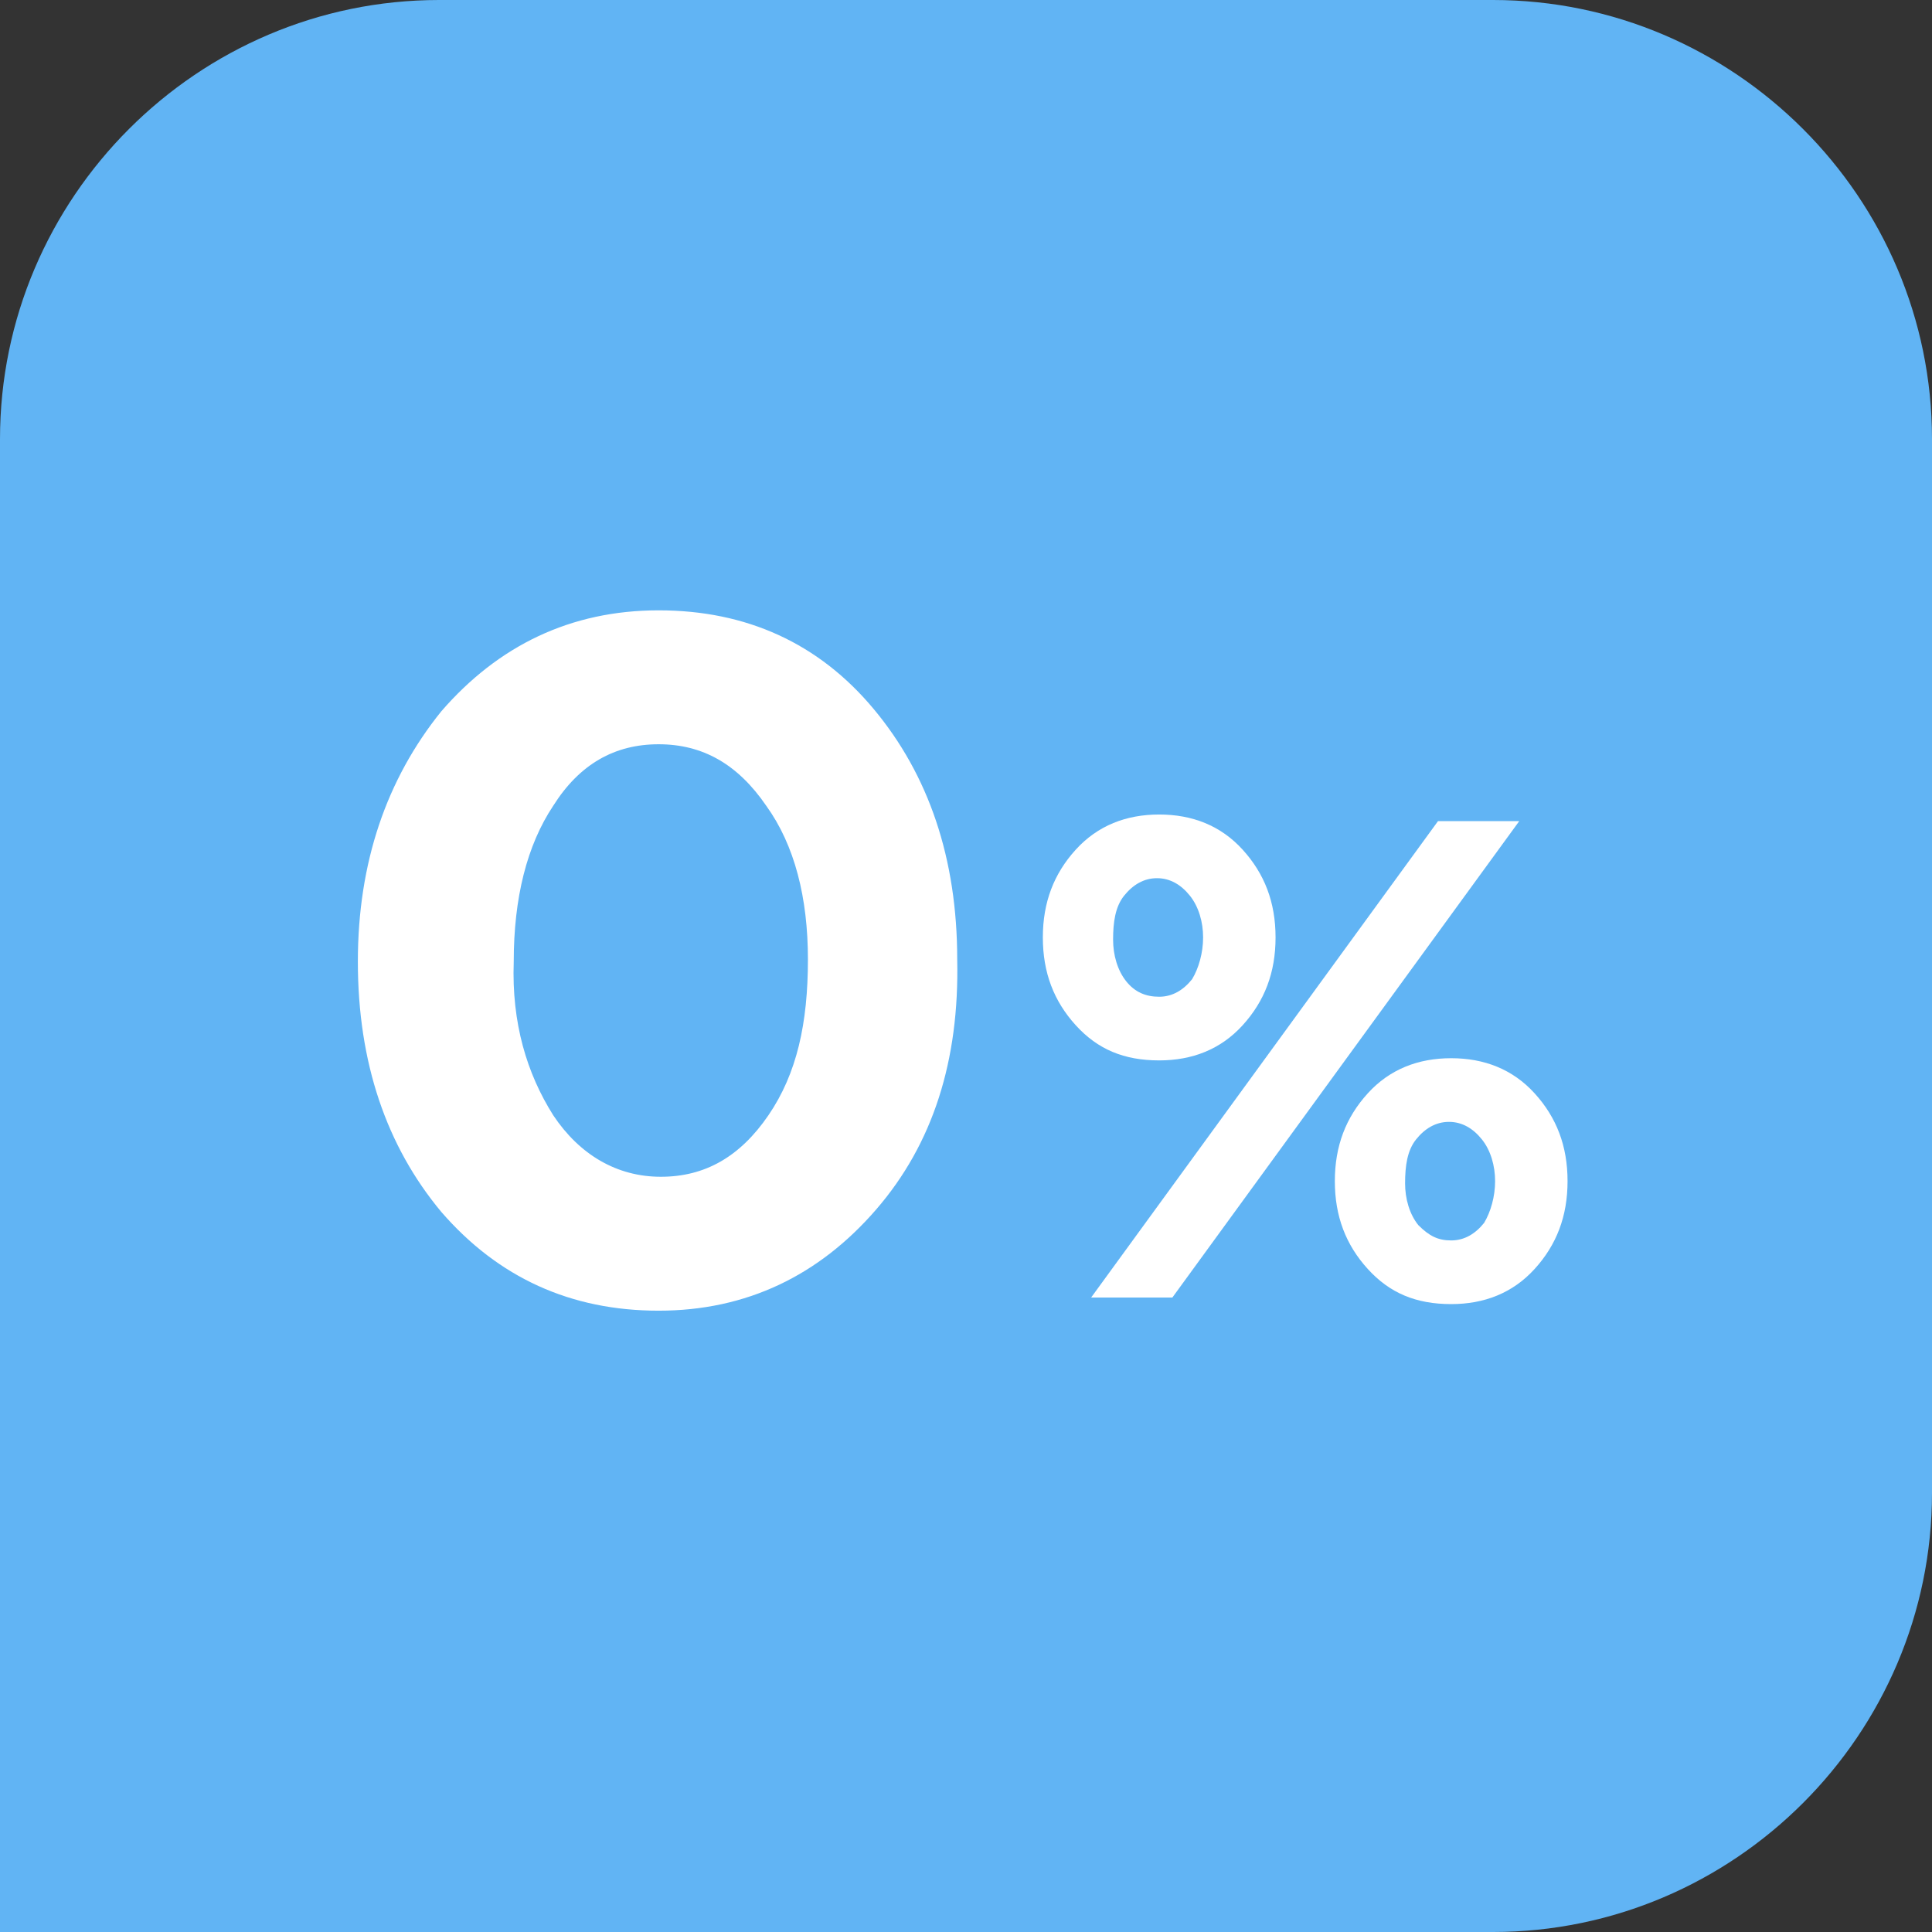
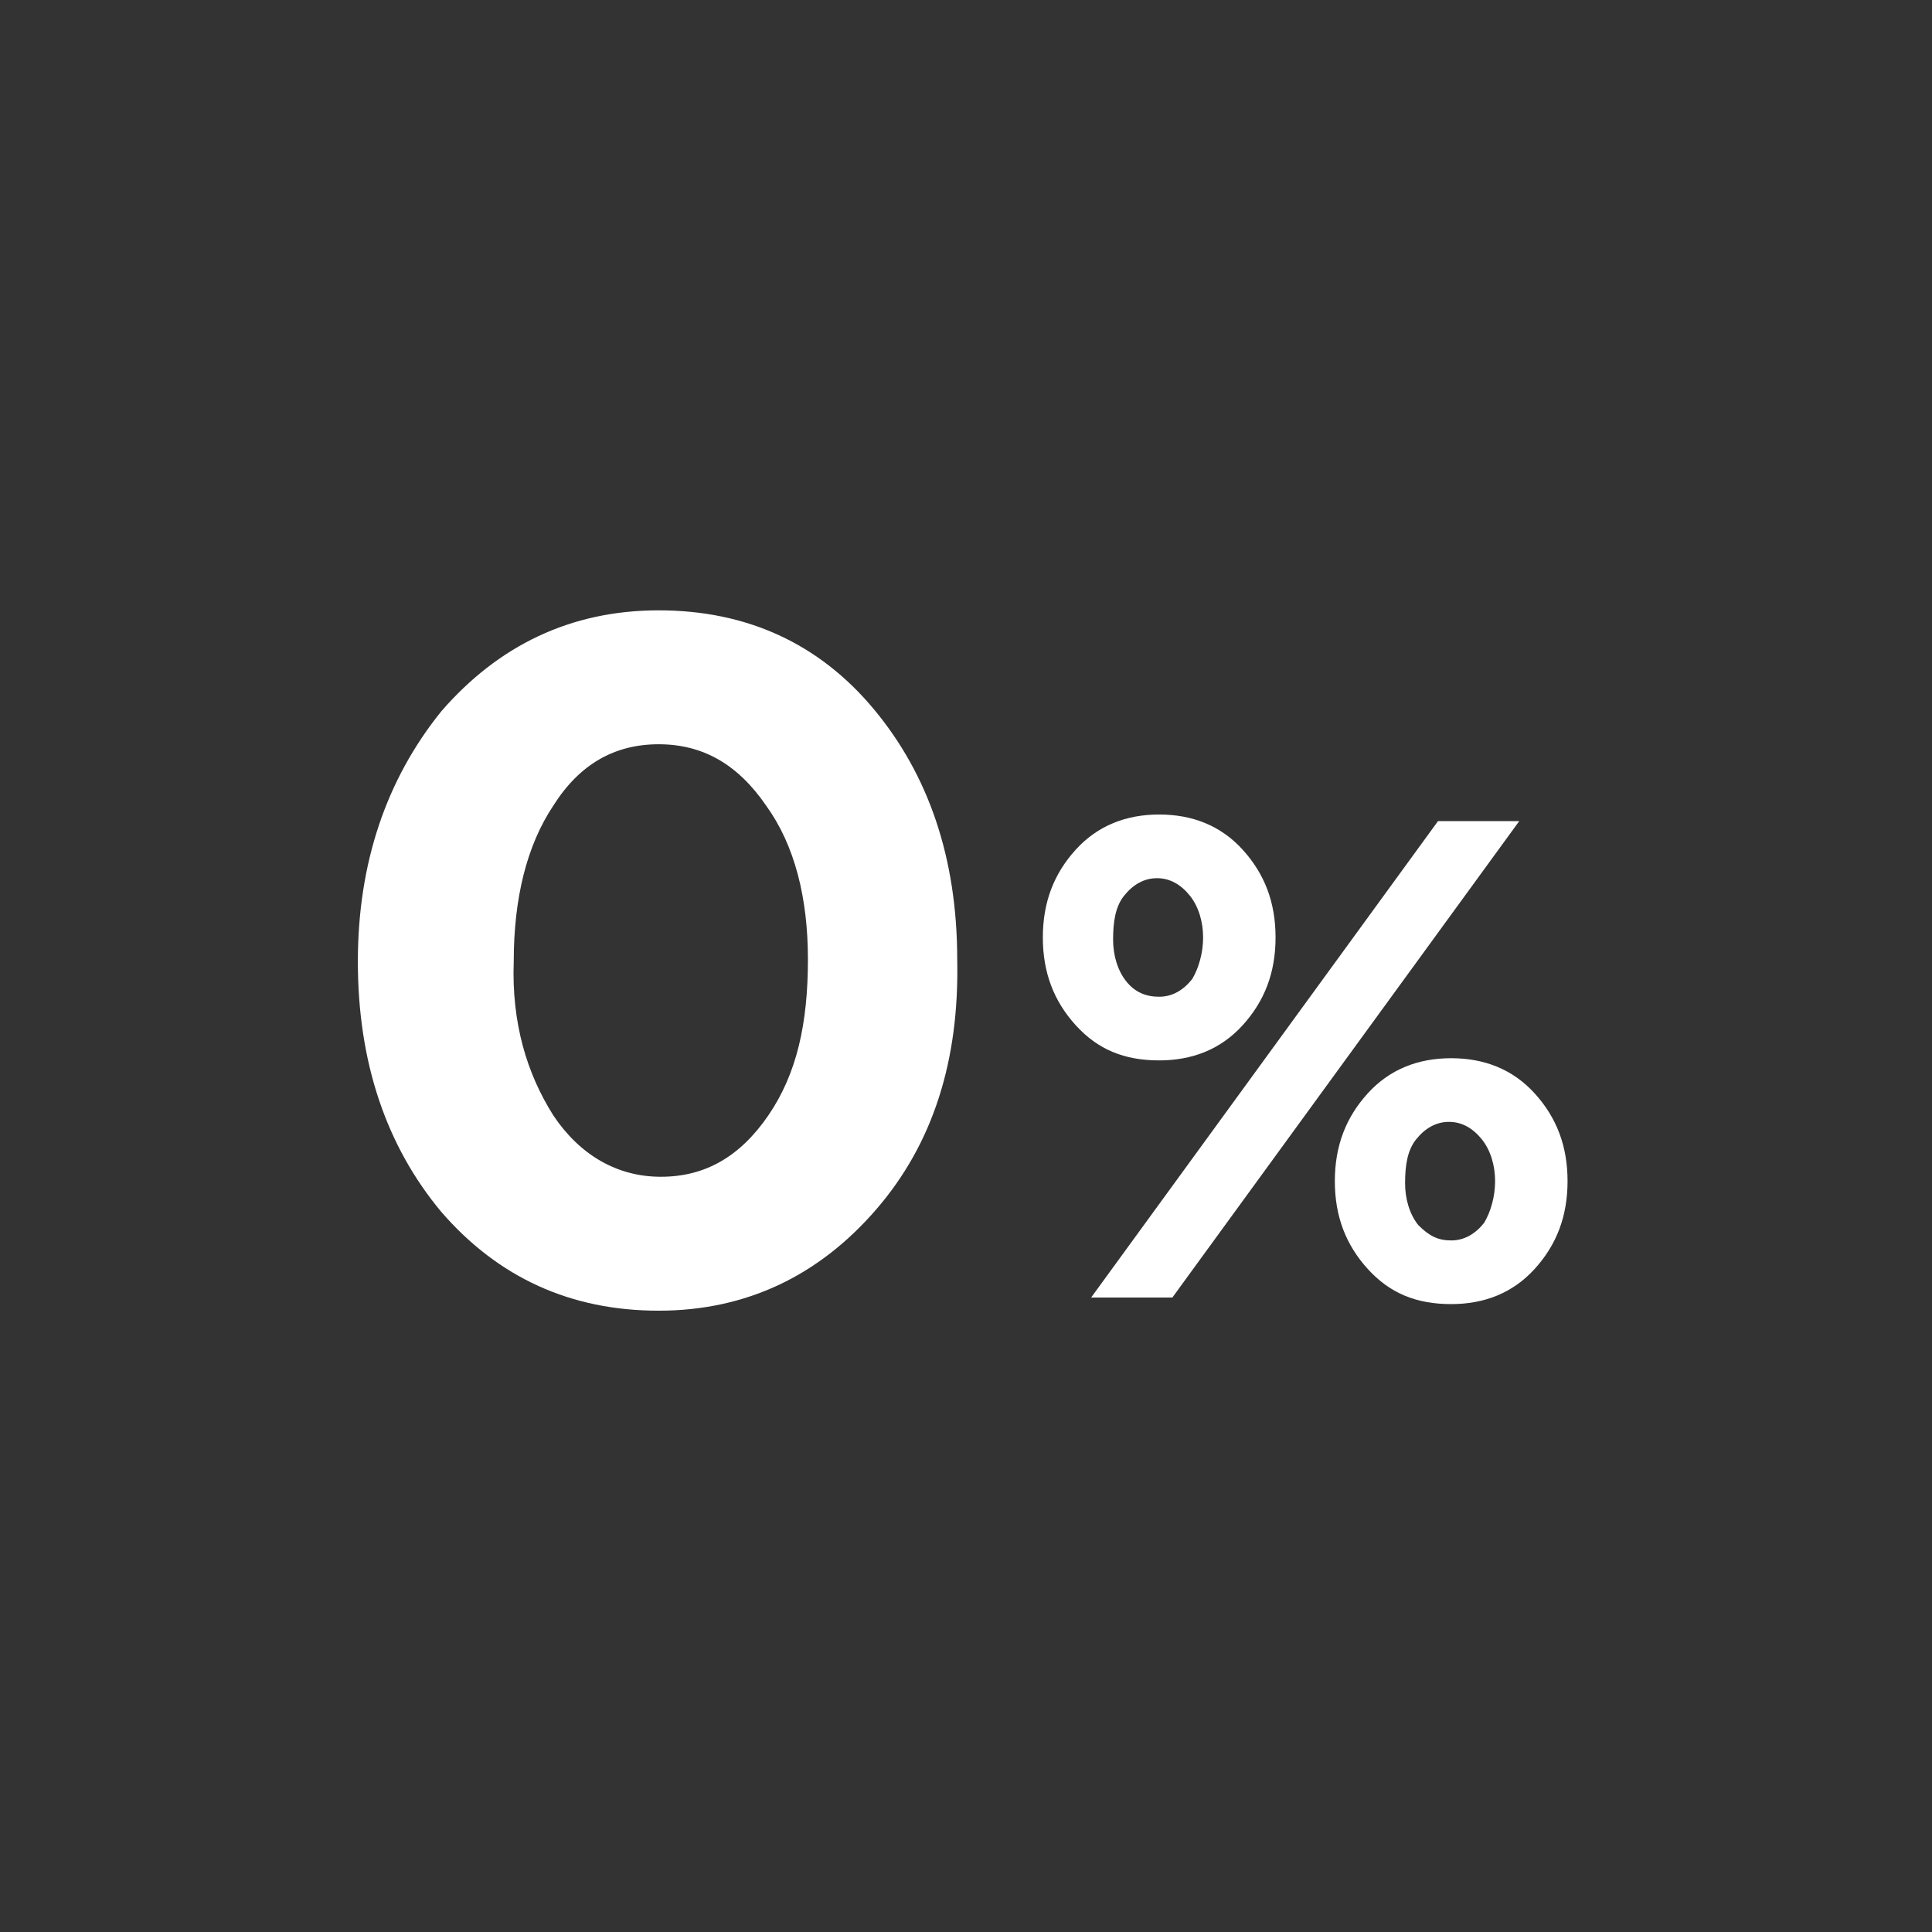
<svg xmlns="http://www.w3.org/2000/svg" version="1.1" id="Слой_1" x="0px" y="0px" viewBox="0 0 88 88" style="enable-background:new 0 0 88 88;" xml:space="preserve">
  <rect x="0" y="0" width="88" height="88" fill="#333333" stroke="none" />
  <style type="text/css">
	.st0{fill:#61B4F4;}
	.st1{fill:#FFFFFF;}
</style>
-   <path class="st0" d="M0,20C0,9,9,0,20,0h48c11,0,20,9,20,20v48c0,11-9,20-20,20H0V20z" />
  <g>
    <path class="st1" d="M39.9,55.1c-2.6,3-5.9,4.6-9.9,4.6c-4,0-7.3-1.5-9.9-4.5c-2.5-3-3.8-6.8-3.8-11.4c0-4.5,1.3-8.3,3.8-11.4   c2.6-3,5.9-4.6,9.9-4.6c4,0,7.3,1.5,9.8,4.5c2.5,3,3.8,6.8,3.8,11.4C43.7,48.3,42.5,52.1,39.9,55.1z M25.2,50.8   c1.2,1.8,2.9,2.8,4.9,2.8s3.6-0.9,4.9-2.8s1.8-4.2,1.8-7.1c0-2.8-0.6-5.2-1.9-7c-1.3-1.9-2.9-2.8-4.9-2.8c-2,0-3.6,0.9-4.8,2.8   c-1.2,1.8-1.8,4.2-1.8,7.1C23.3,46.6,24,48.9,25.2,50.8z" />
    <path class="st1" d="M56.6,46.7c-1,1.1-2.3,1.6-3.8,1.6c-1.6,0-2.8-0.5-3.8-1.6s-1.5-2.4-1.5-4c0-1.6,0.5-2.9,1.5-4   c1-1.1,2.3-1.6,3.8-1.6c1.5,0,2.8,0.5,3.8,1.6c1,1.1,1.5,2.4,1.5,4C58.1,44.3,57.6,45.6,56.6,46.7z M49.7,59.1l15.8-21.7h3.7   L53.4,59.1H49.7z M52.8,45.4c0.6,0,1.1-0.3,1.5-0.8c0.3-0.5,0.5-1.2,0.5-1.9c0-0.7-0.2-1.4-0.6-1.9c-0.4-0.5-0.9-0.8-1.5-0.8   c-0.6,0-1.1,0.3-1.5,0.8c-0.4,0.5-0.5,1.2-0.5,2c0,0.7,0.2,1.4,0.6,1.9C51.7,45.2,52.2,45.4,52.8,45.4z M69.9,57.8   c-1,1.1-2.3,1.6-3.8,1.6c-1.6,0-2.8-0.5-3.8-1.6c-1-1.1-1.5-2.4-1.5-4s0.5-2.9,1.5-4s2.3-1.6,3.8-1.6c1.5,0,2.8,0.5,3.8,1.6   c1,1.1,1.5,2.4,1.5,4C71.4,55.4,70.9,56.7,69.9,57.8z M66.1,56.5c0.6,0,1.1-0.3,1.5-0.8c0.3-0.5,0.5-1.2,0.5-1.9   c0-0.7-0.2-1.4-0.6-1.9c-0.4-0.5-0.9-0.8-1.5-0.8c-0.6,0-1.1,0.3-1.5,0.8s-0.5,1.2-0.5,2c0,0.7,0.2,1.4,0.6,1.9   C65.1,56.3,65.5,56.5,66.1,56.5z" />
  </g>
</svg>